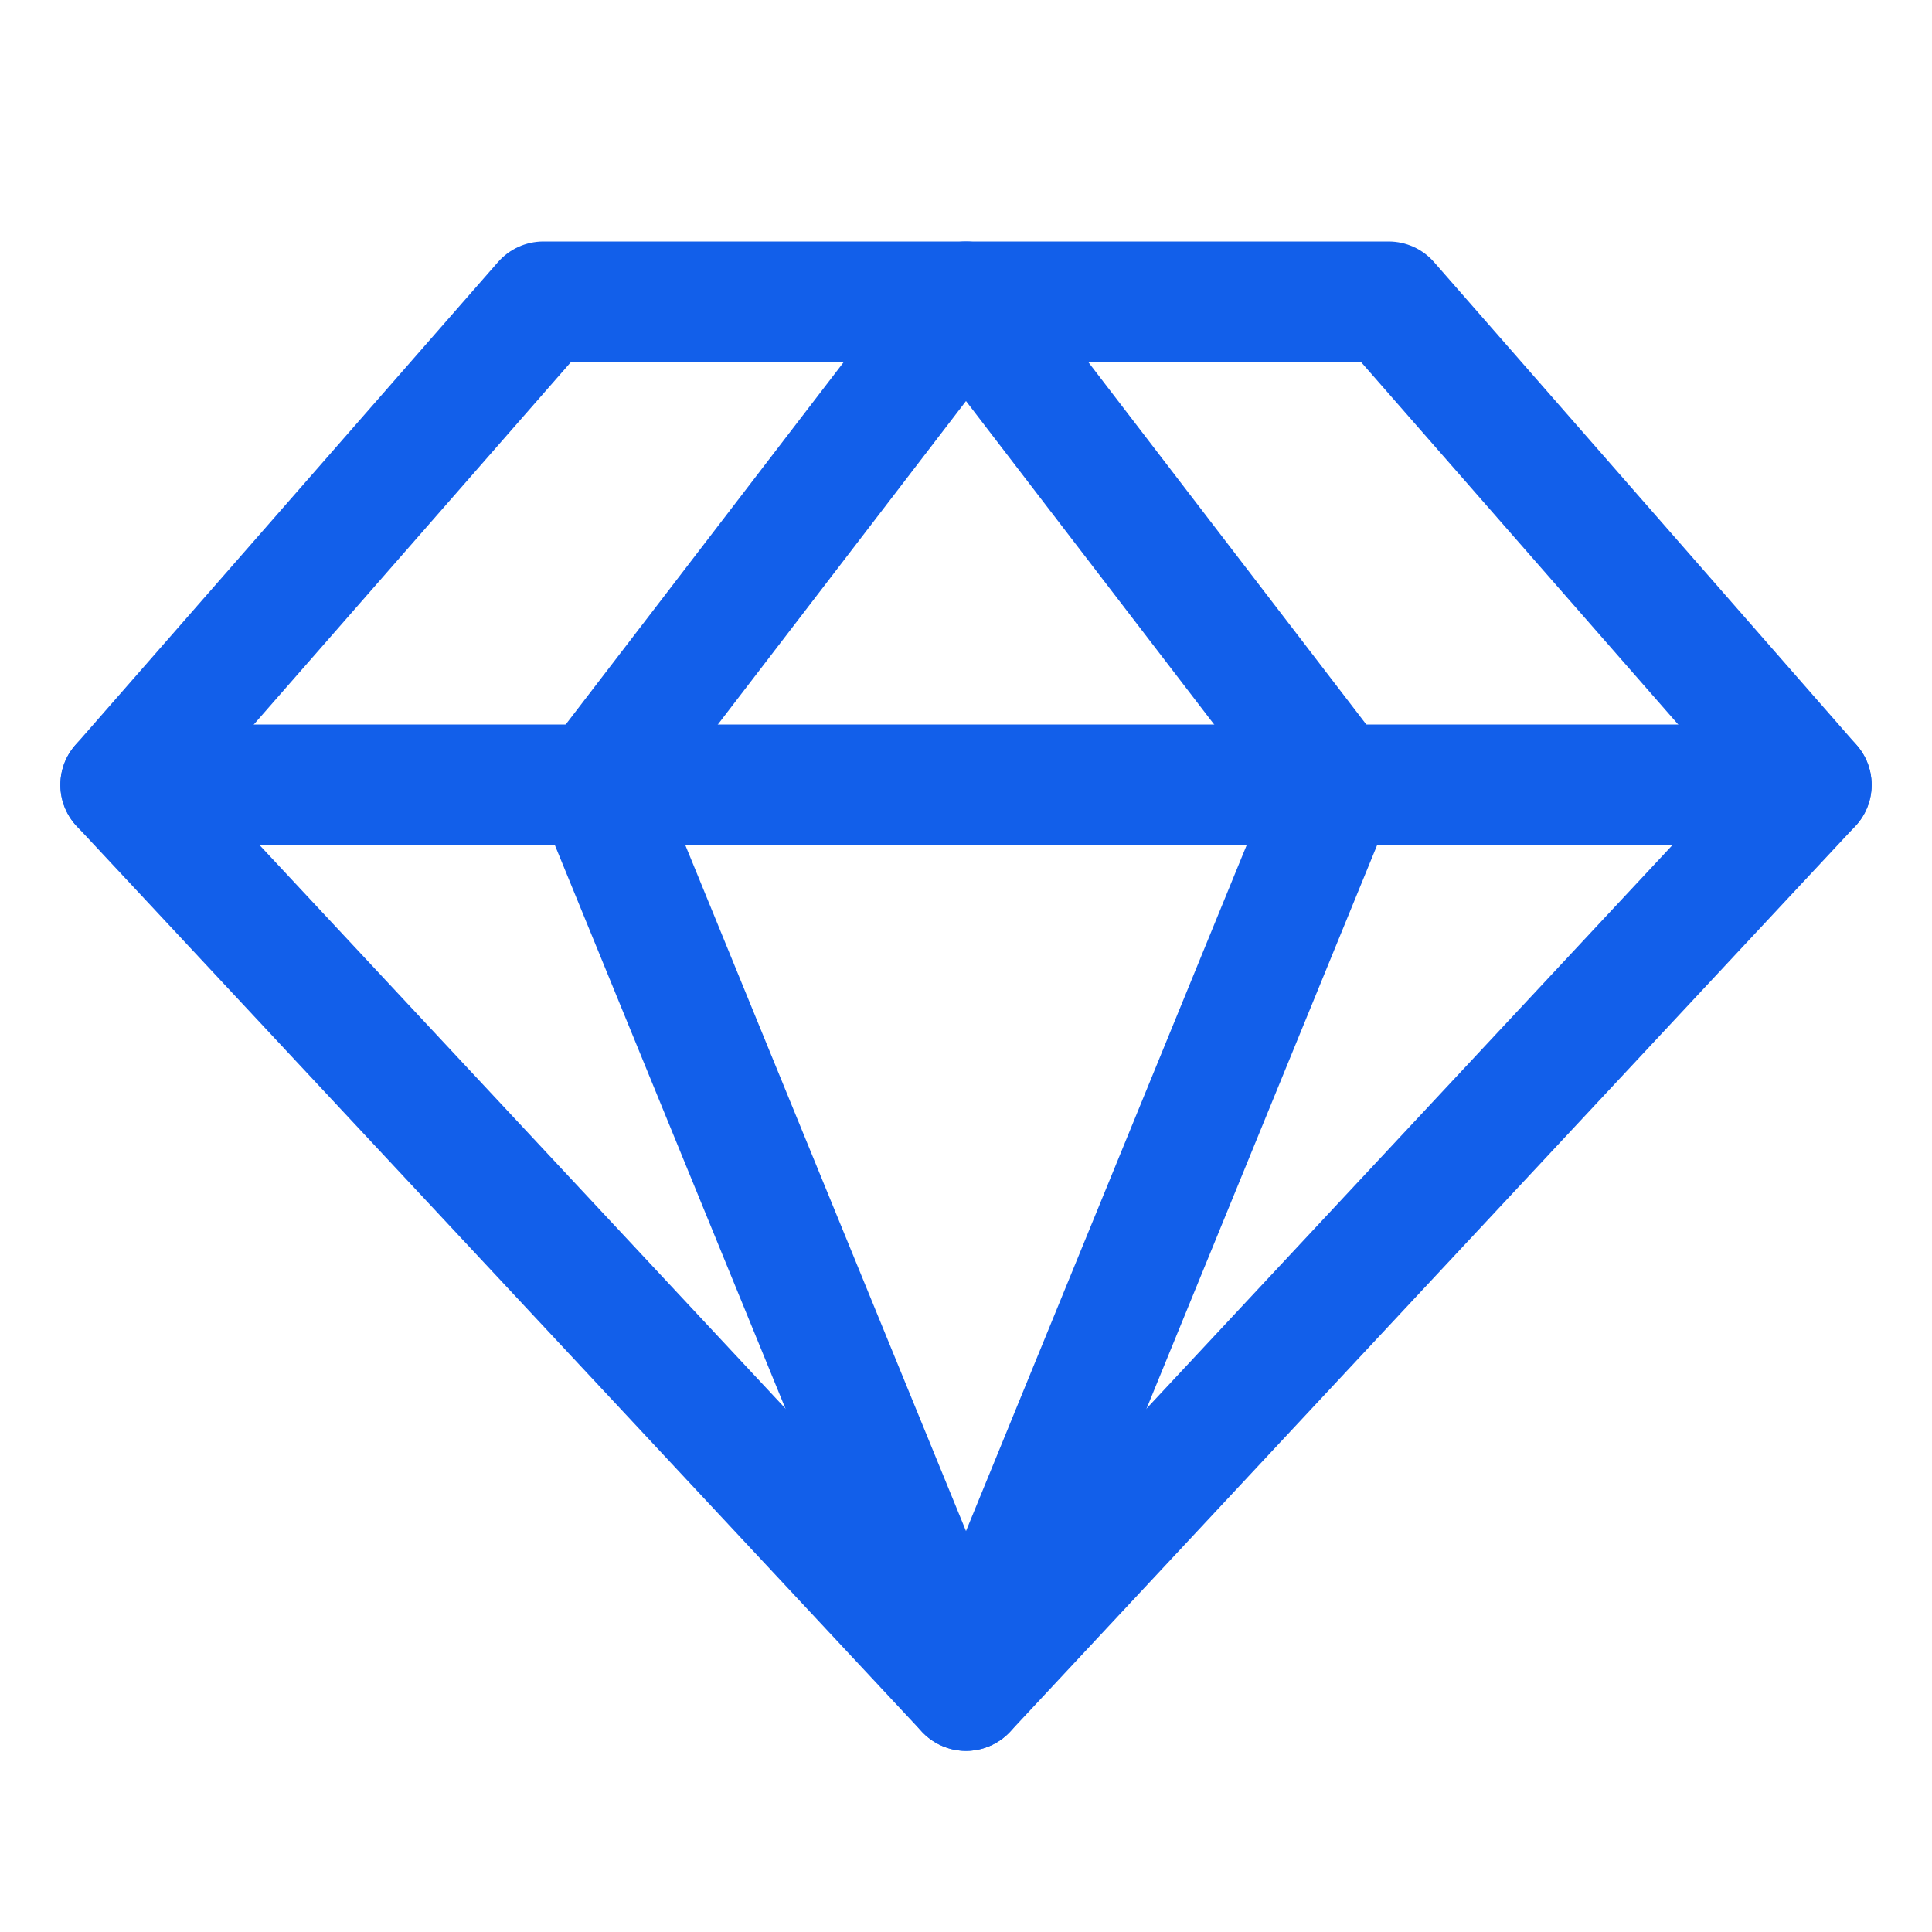
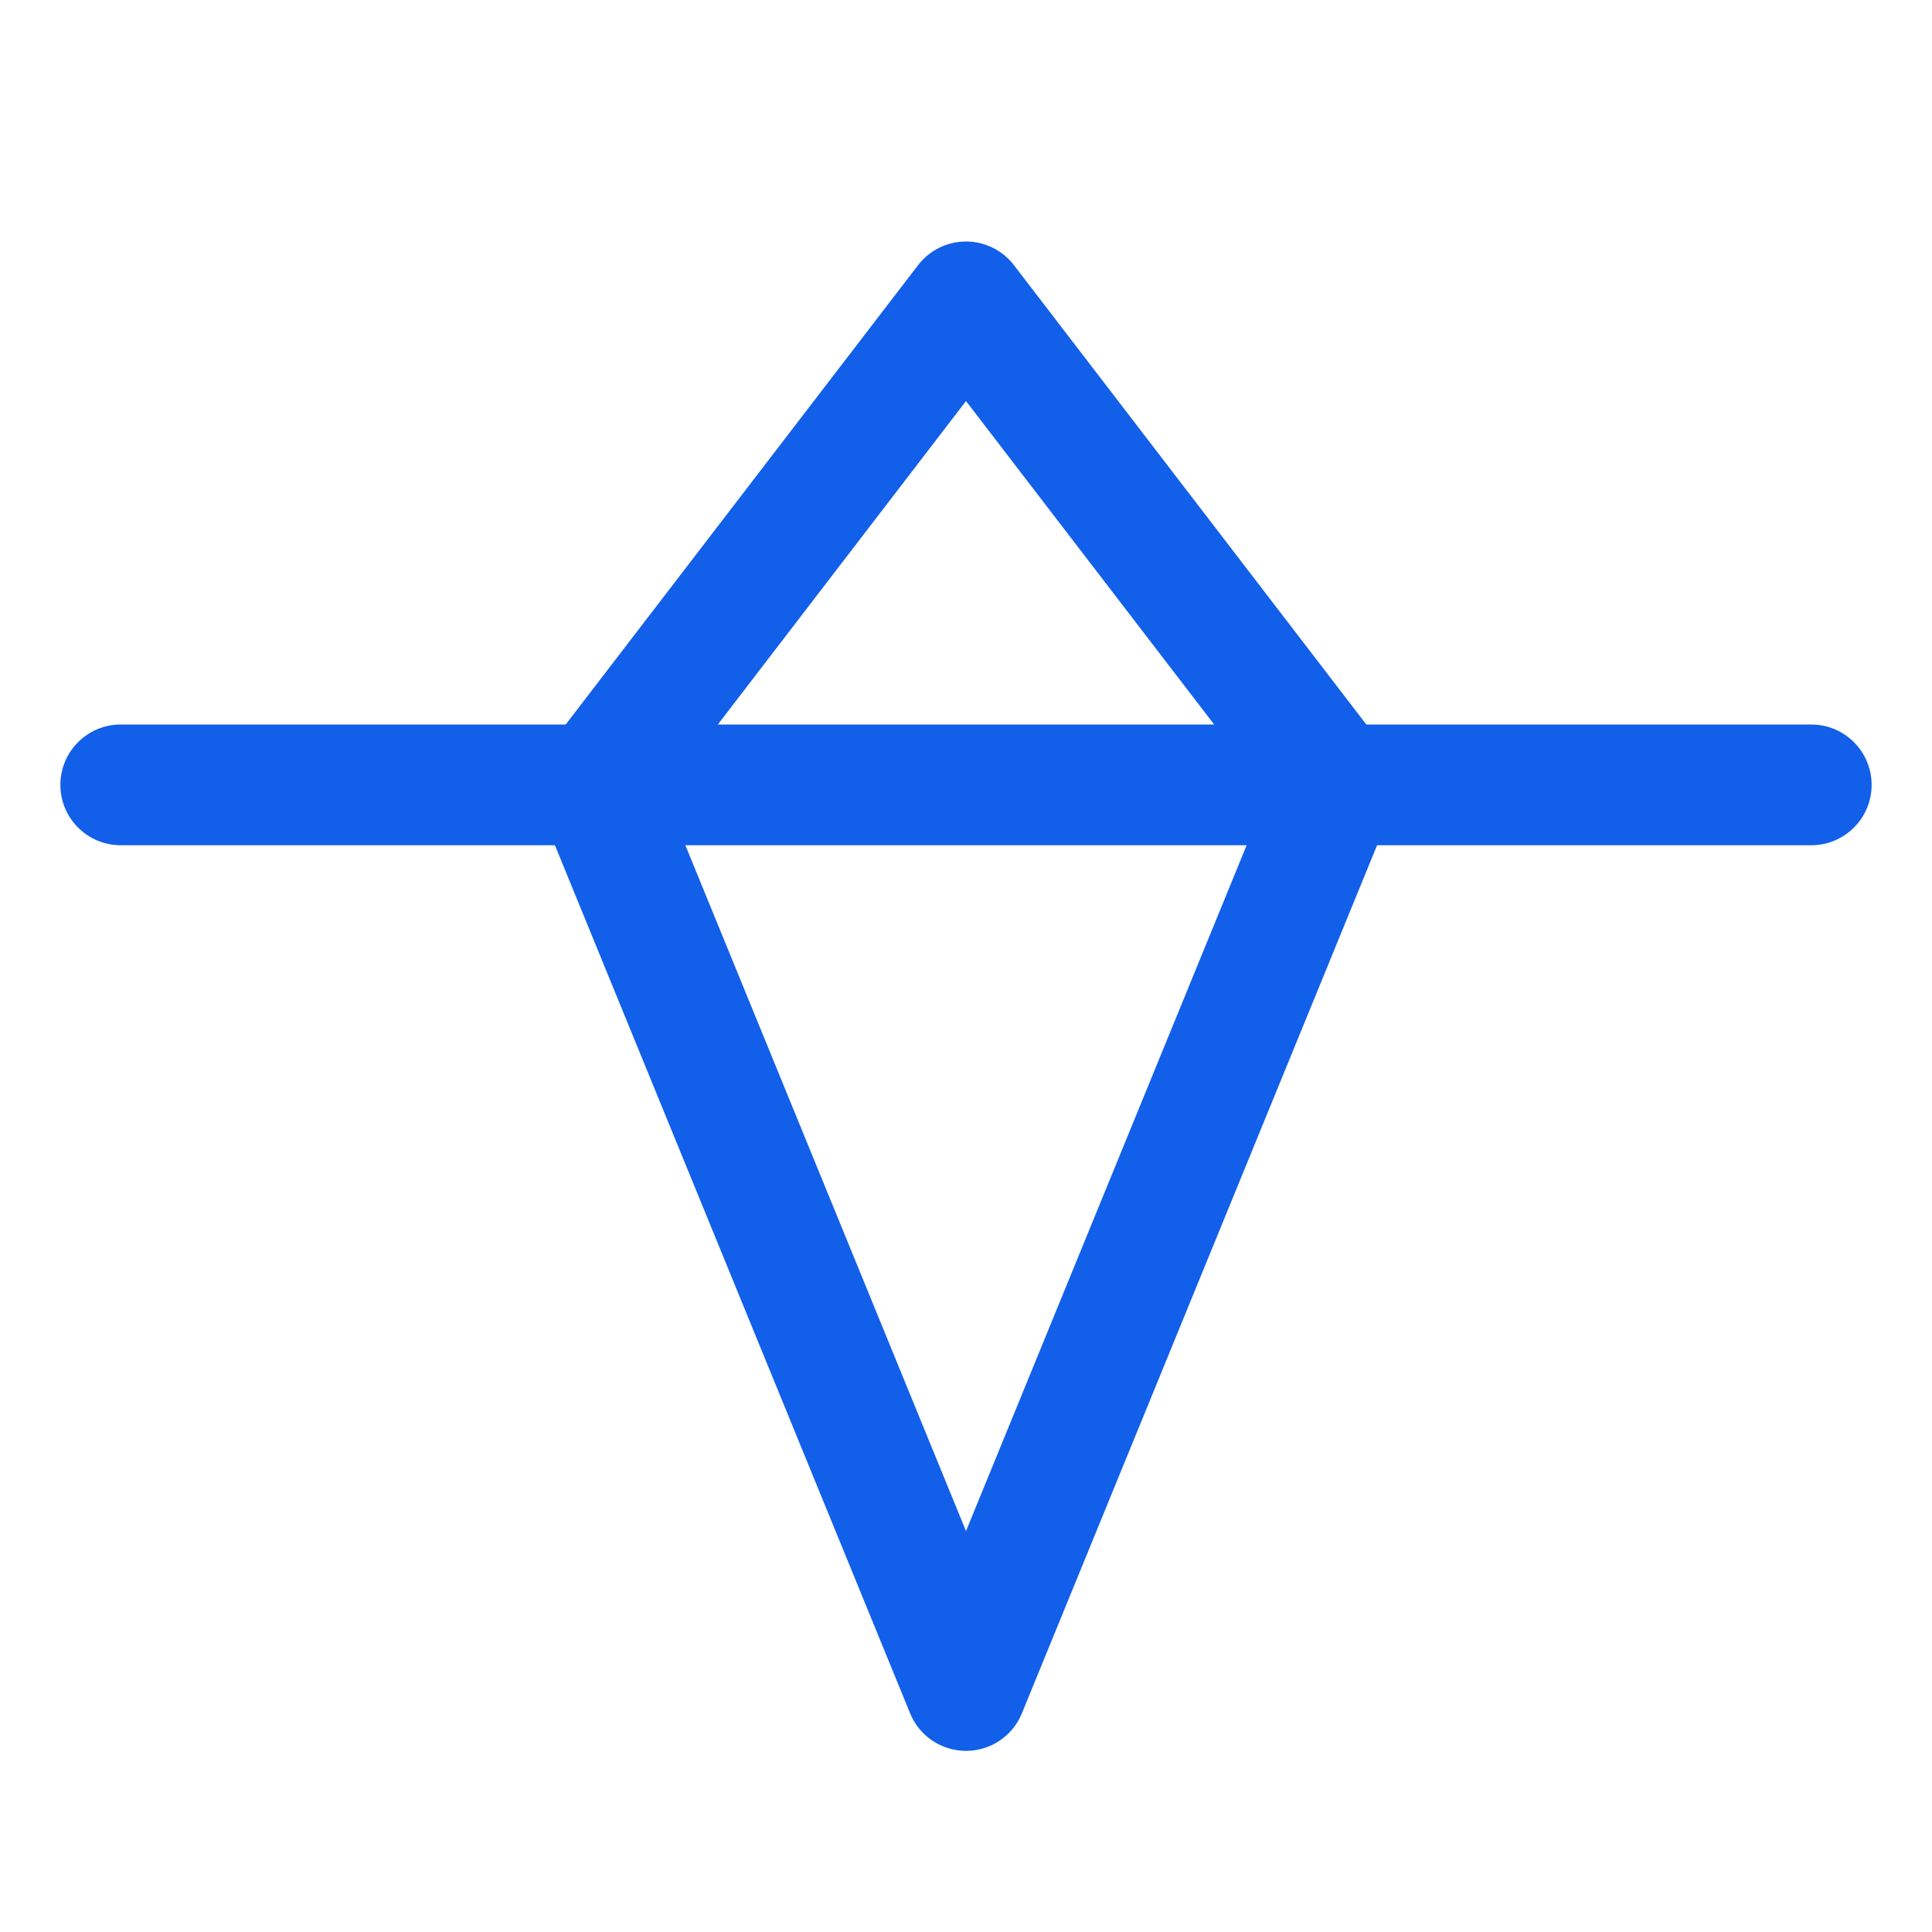
<svg xmlns="http://www.w3.org/2000/svg" width="60" height="60" viewBox="0 0 60 60" fill="none">
-   <path fill-rule="evenodd" clip-rule="evenodd" d="M15.464 8.14C15.82 7.733 16.334 7.5 16.875 7.5H43.125C43.666 7.5 44.18 7.733 44.536 8.14L57.661 23.14C58.295 23.864 58.277 24.951 57.621 25.654L31.371 53.779C31.016 54.159 30.52 54.375 30 54.375C29.48 54.375 28.984 54.159 28.629 53.779L2.379 25.654C1.723 24.951 1.705 23.864 2.339 23.14L15.464 8.14ZM17.726 11.25L6.277 24.334L30 49.752L53.723 24.334L42.274 11.25H17.726Z" fill="#125FEA" />
  <path fill-rule="evenodd" clip-rule="evenodd" d="M30 7.5C30.583 7.5 31.133 7.771 31.488 8.234L42.995 23.234C43.401 23.763 43.496 24.468 43.243 25.085L31.735 53.21C31.447 53.915 30.761 54.375 30 54.375C29.239 54.375 28.553 53.915 28.265 53.21L16.757 25.085C16.504 24.468 16.599 23.763 17.005 23.234L28.512 8.234C28.867 7.771 29.417 7.5 30 7.5ZM30 12.455L20.635 24.662L30 47.549L39.365 24.662L30 12.455Z" fill="#125FEA" />
  <path fill-rule="evenodd" clip-rule="evenodd" d="M1.875 24.375C1.875 23.34 2.714 22.5 3.75 22.5H56.25C57.285 22.5 58.125 23.34 58.125 24.375C58.125 25.41 57.285 26.25 56.25 26.25H3.75C2.714 26.25 1.875 25.41 1.875 24.375Z" fill="#125FEA" />
</svg>